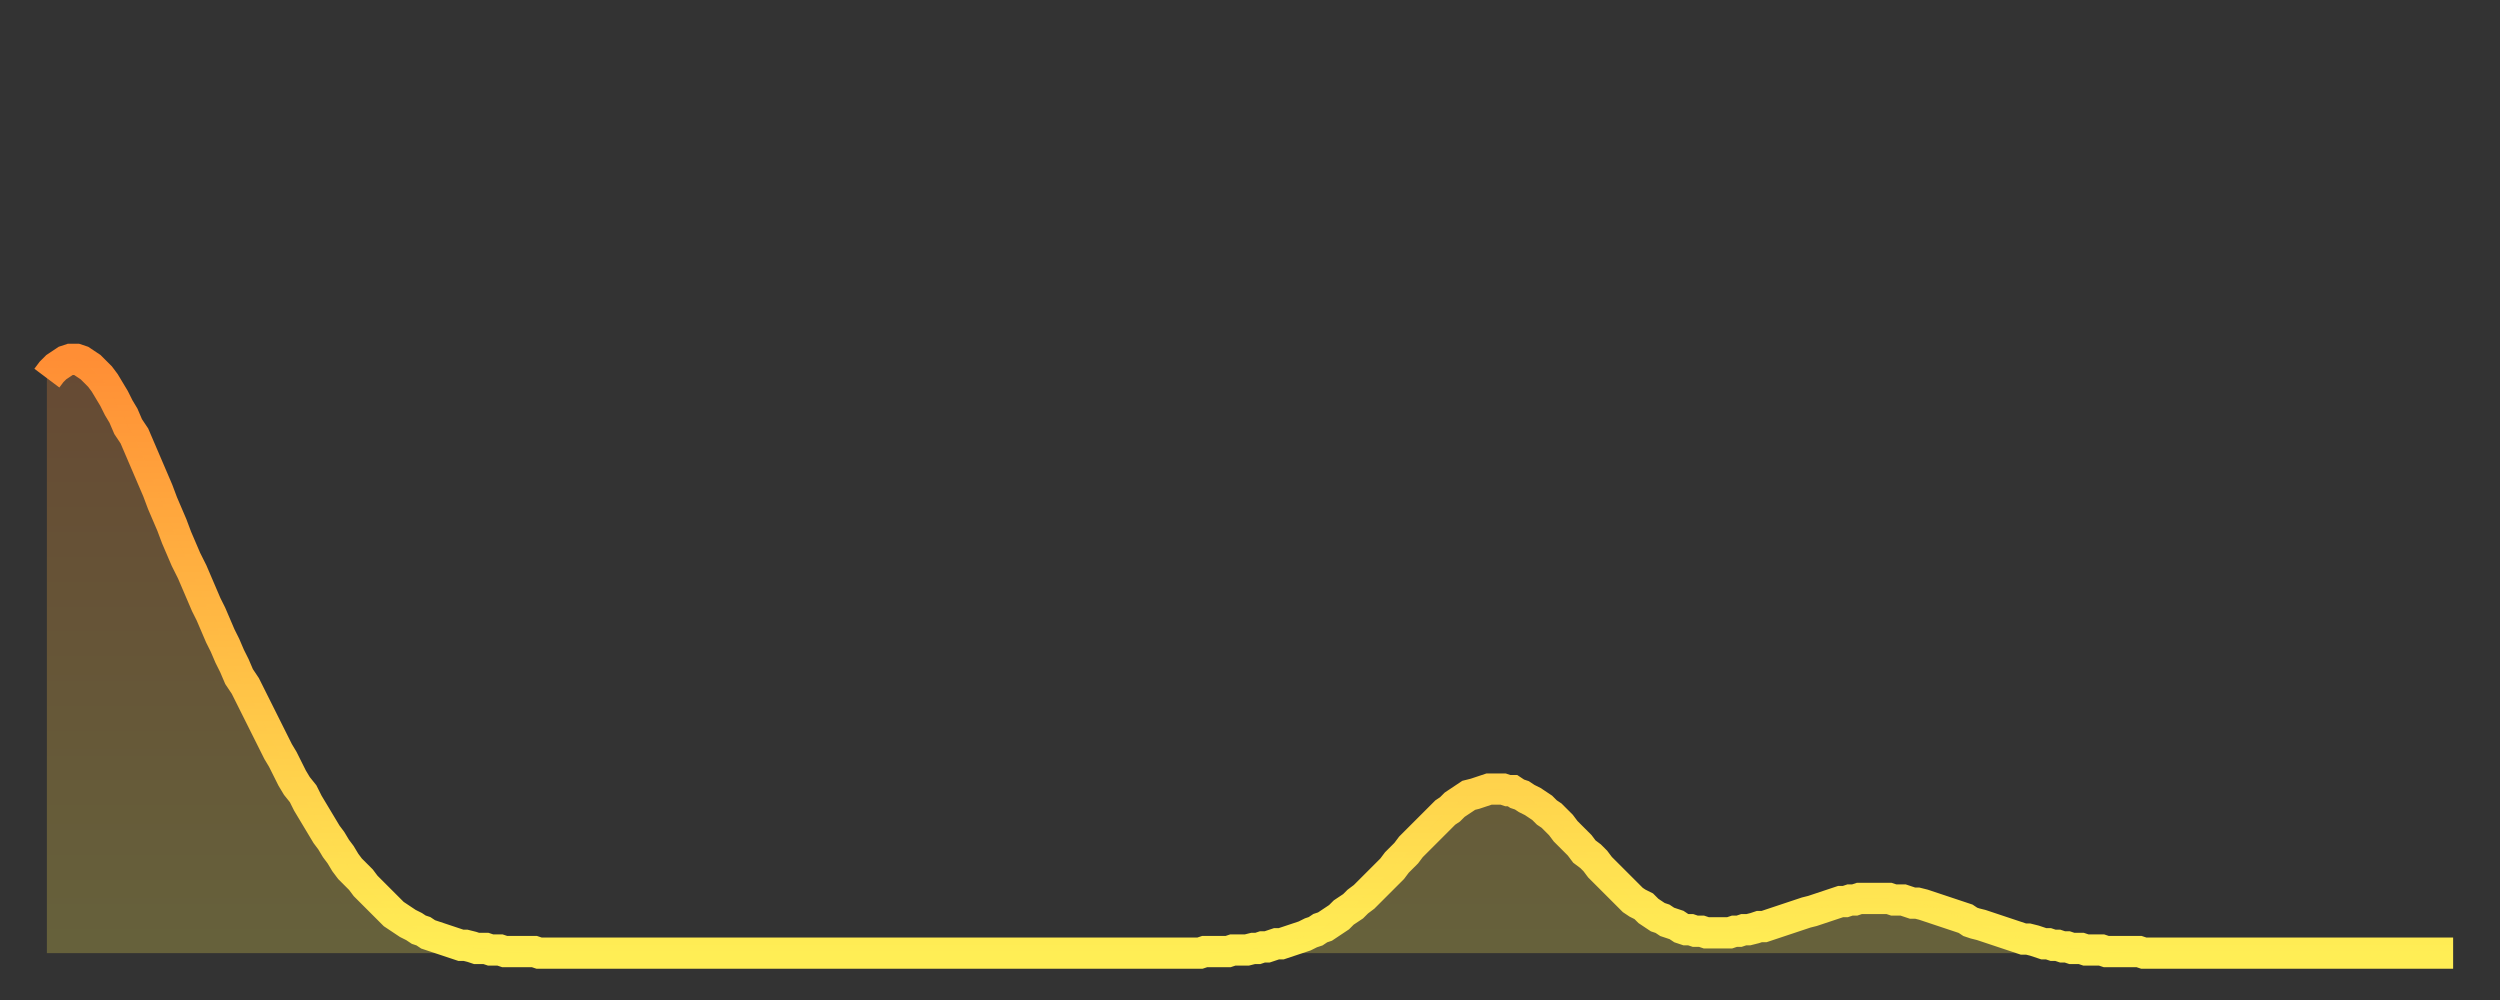
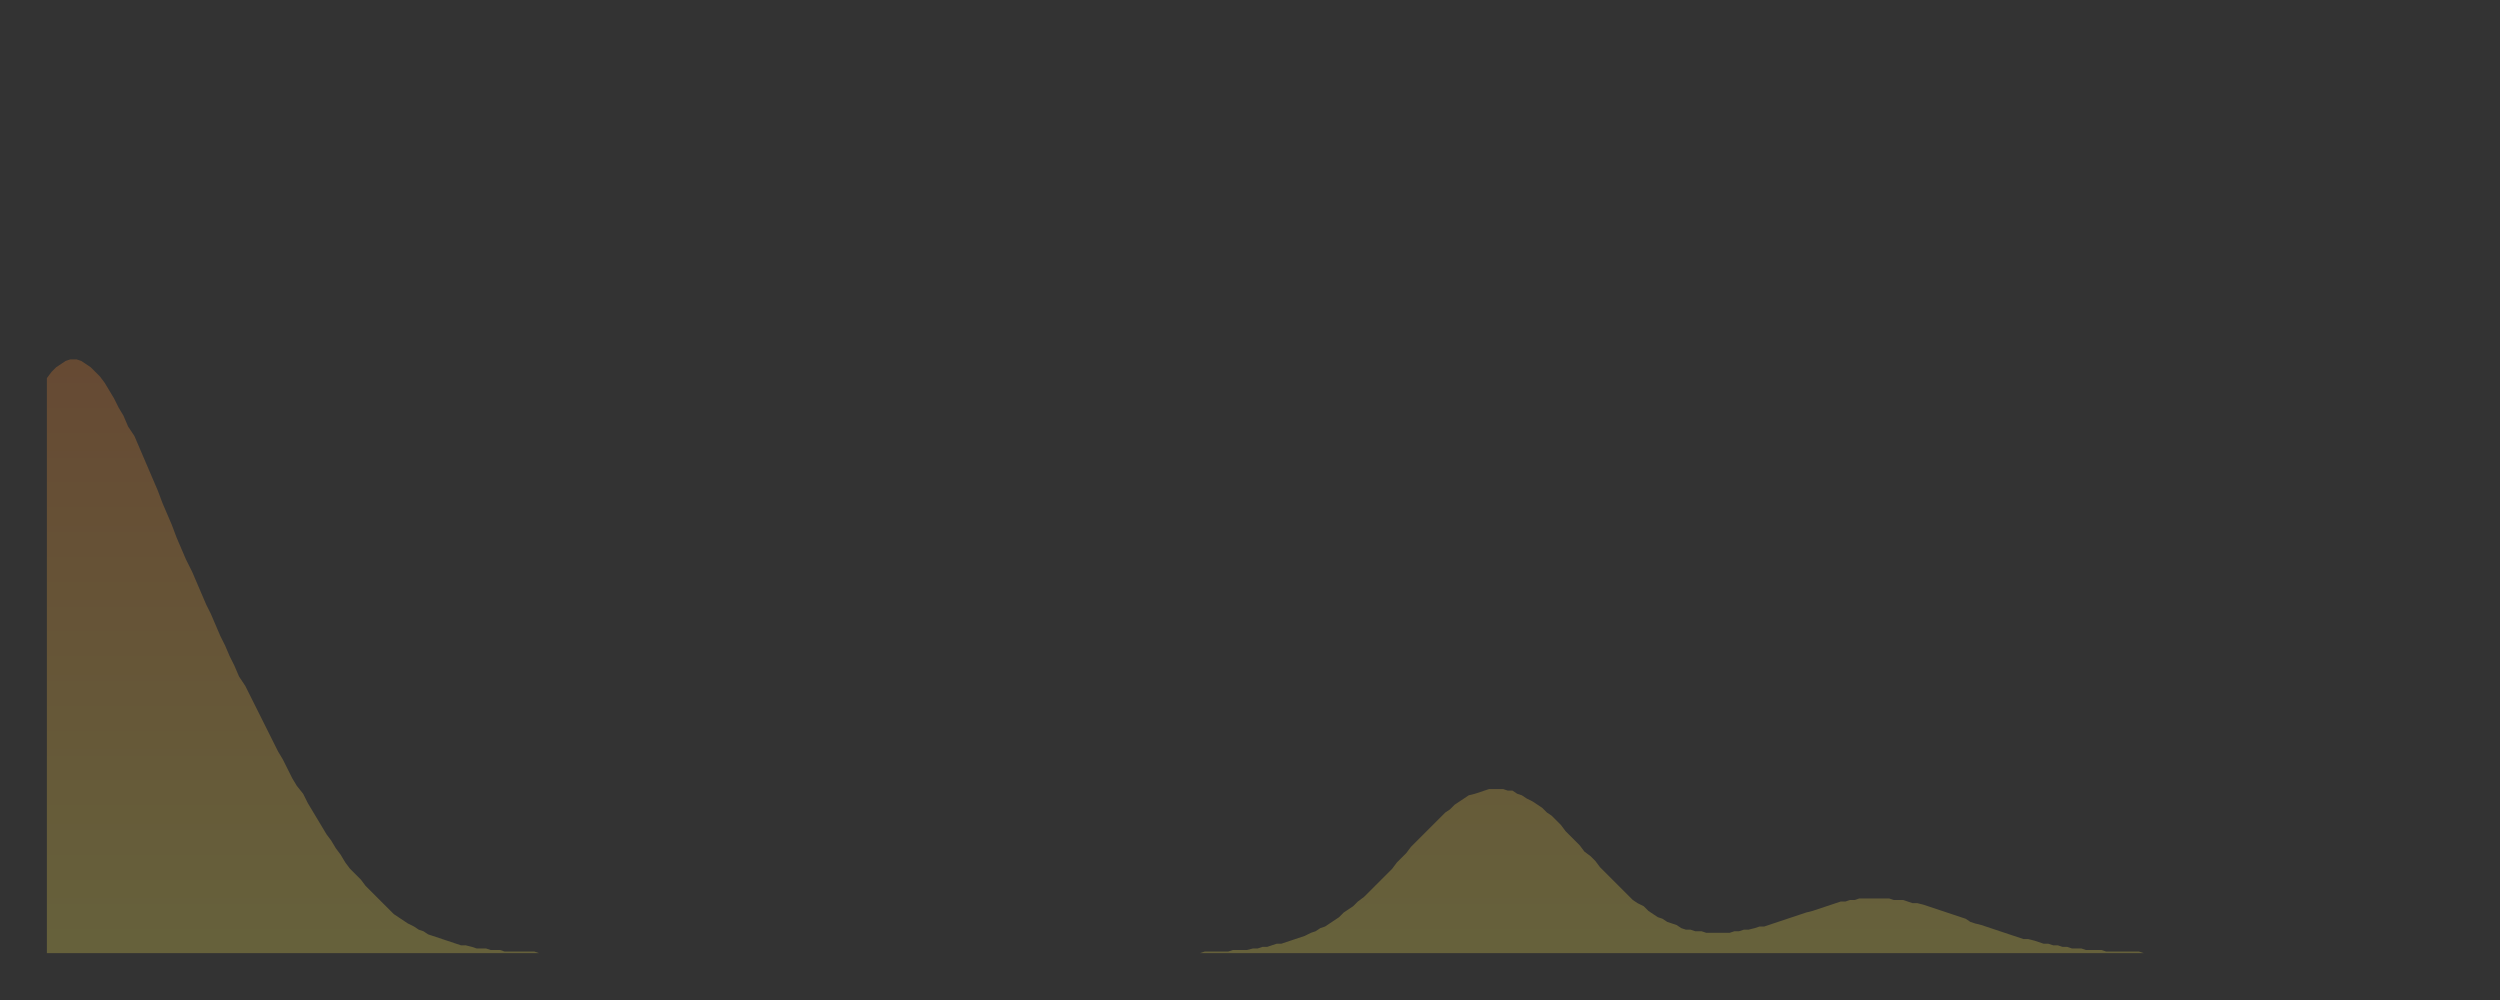
<svg xmlns="http://www.w3.org/2000/svg" baseProfile="full" height="64" version="1.1" width="160">
  <rect width="100%" height="100%" fill="#333333" stroke="none" />
  <defs>
    <linearGradient id="id21676" x1="0" x2="0" y1="0" y2="1">
      <stop offset="0%" stop-color="#ff8e35" />
      <stop offset="50%" stop-color="#ffbe45" />
      <stop offset="100%" stop-color="#ffee55" />
    </linearGradient>
  </defs>
  <g transform="translate(3,3)">
    <g>
-       <path d="M 0.0 21.2 0.3 20.8 0.6 20.5 0.9 20.3 1.2 20.1 1.5 20.0 1.9 20.0 2.2 20.1 2.5 20.3 2.8 20.5 3.1 20.8 3.4 21.1 3.7 21.5 4.0 22.0 4.3 22.5 4.6 23.1 4.9 23.6 5.2 24.3 5.6 24.9 5.9 25.6 6.2 26.3 6.5 27.0 6.8 27.7 7.1 28.4 7.4 29.2 7.7 29.9 8.0 30.6 8.3 31.4 8.6 32.1 8.9 32.8 9.3 33.6 9.6 34.3 9.9 35.0 10.2 35.7 10.5 36.3 10.8 37.0 11.1 37.7 11.4 38.3 11.7 39.0 12.0 39.6 12.3 40.3 12.7 40.9 13.0 41.5 13.3 42.1 13.6 42.7 13.9 43.3 14.2 43.9 14.5 44.5 14.8 45.1 15.1 45.6 15.4 46.2 15.7 46.8 16.0 47.3 16.4 47.8 16.7 48.4 17.0 48.9 17.3 49.4 17.6 49.9 17.9 50.4 18.2 50.8 18.5 51.3 18.8 51.7 19.1 52.2 19.4 52.6 19.8 53.0 20.1 53.3 20.4 53.7 20.7 54.0 21.0 54.3 21.3 54.6 21.6 54.9 21.9 55.2 22.2 55.5 22.5 55.7 22.8 55.9 23.1 56.1 23.5 56.3 23.8 56.5 24.1 56.6 24.4 56.8 24.7 56.9 25.0 57.0 25.3 57.1 25.6 57.2 25.9 57.3 26.2 57.4 26.5 57.5 26.8 57.5 27.2 57.6 27.5 57.7 27.8 57.7 28.1 57.7 28.4 57.8 28.7 57.8 29.0 57.8 29.3 57.9 29.6 57.9 29.9 57.9 30.2 57.9 30.6 57.9 30.9 57.9 31.2 57.9 31.5 58.0 31.8 58.0 32.1 58.0 32.4 58.0 32.7 58.0 33.0 58.0 33.3 58.0 33.6 58.0 33.9 58.0 34.3 58.0 34.6 58.0 34.9 58.0 35.2 58.0 35.5 58.0 35.8 58.0 36.1 58.0 36.4 58.0 36.7 58.0 37.0 58.0 37.3 58.0 37.7 58.0 38.0 58.0 38.3 58.0 38.6 58.0 38.9 58.0 39.2 58.0 39.5 58.0 39.8 58.0 40.1 58.0 40.4 58.0 40.7 58.0 41.0 58.0 41.4 58.0 41.7 58.0 42.0 58.0 42.3 58.0 42.6 58.0 42.9 58.0 43.2 58.0 43.5 58.0 43.8 58.0 44.1 58.0 44.4 58.0 44.7 58.0 45.1 58.0 45.4 58.0 45.7 58.0 46.0 58.0 46.3 58.0 46.6 58.0 46.9 58.0 47.2 58.0 47.5 58.0 47.8 58.0 48.1 58.0 48.5 58.0 48.8 58.0 49.1 58.0 49.4 58.0 49.7 58.0 50.0 58.0 50.3 58.0 50.6 58.0 50.9 58.0 51.2 58.0 51.5 58.0 51.8 58.0 52.2 58.0 52.5 58.0 52.8 58.0 53.1 58.0 53.4 58.0 53.7 58.0 54.0 58.0 54.3 58.0 54.6 58.0 54.9 58.0 55.2 58.0 55.6 58.0 55.9 58.0 56.2 58.0 56.5 58.0 56.8 58.0 57.1 58.0 57.4 58.0 57.7 58.0 58.0 58.0 58.3 58.0 58.6 58.0 58.9 58.0 59.3 58.0 59.6 58.0 59.9 58.0 60.2 58.0 60.5 58.0 60.8 58.0 61.1 58.0 61.4 58.0 61.7 58.0 62.0 58.0 62.3 58.0 62.6 58.0 63.0 58.0 63.3 58.0 63.6 58.0 63.9 58.0 64.2 58.0 64.5 58.0 64.8 58.0 65.1 58.0 65.4 58.0 65.7 58.0 66.0 58.0 66.4 58.0 66.7 58.0 67.0 58.0 67.3 58.0 67.6 58.0 67.9 58.0 68.2 58.0 68.5 58.0 68.8 58.0 69.1 58.0 69.4 58.0 69.7 58.0 70.1 58.0 70.4 58.0 70.7 58.0 71.0 58.0 71.3 58.0 71.6 58.0 71.9 58.0 72.2 58.0 72.5 58.0 72.8 58.0 73.1 58.0 73.5 58.0 73.8 58.0 74.1 57.9 74.4 57.9 74.7 57.9 75.0 57.9 75.3 57.9 75.6 57.9 75.9 57.8 76.2 57.8 76.5 57.8 76.8 57.8 77.2 57.7 77.5 57.7 77.8 57.6 78.1 57.6 78.4 57.5 78.7 57.4 79.0 57.4 79.3 57.3 79.6 57.2 79.9 57.1 80.2 57.0 80.5 56.9 80.9 56.7 81.2 56.6 81.5 56.4 81.8 56.3 82.1 56.1 82.4 55.9 82.7 55.7 83.0 55.4 83.3 55.2 83.6 55.0 83.9 54.7 84.3 54.4 84.6 54.1 84.9 53.8 85.2 53.5 85.5 53.2 85.8 52.9 86.1 52.6 86.4 52.2 86.7 51.9 87.0 51.6 87.3 51.2 87.6 50.9 88.0 50.5 88.3 50.2 88.6 49.9 88.9 49.6 89.2 49.3 89.5 49.0 89.8 48.8 90.1 48.5 90.4 48.3 90.7 48.1 91.0 47.9 91.4 47.8 91.7 47.7 92.0 47.6 92.3 47.5 92.6 47.5 92.9 47.5 93.2 47.5 93.5 47.6 93.8 47.6 94.1 47.8 94.4 47.9 94.7 48.1 95.1 48.3 95.4 48.5 95.7 48.7 96.0 49.0 96.3 49.2 96.6 49.5 96.9 49.8 97.2 50.2 97.5 50.5 97.8 50.8 98.1 51.1 98.4 51.5 98.8 51.8 99.1 52.1 99.4 52.5 99.7 52.8 100.0 53.1 100.3 53.4 100.6 53.7 100.9 54.0 101.2 54.3 101.5 54.6 101.8 54.8 102.2 55.0 102.5 55.3 102.8 55.5 103.1 55.7 103.4 55.8 103.7 56.0 104.0 56.1 104.3 56.2 104.6 56.4 104.9 56.5 105.2 56.5 105.5 56.6 105.9 56.6 106.2 56.7 106.5 56.7 106.8 56.7 107.1 56.7 107.4 56.7 107.7 56.7 108.0 56.6 108.3 56.6 108.6 56.5 108.9 56.5 109.3 56.4 109.6 56.3 109.9 56.3 110.2 56.2 110.5 56.1 110.8 56.0 111.1 55.9 111.4 55.8 111.7 55.7 112.0 55.6 112.3 55.5 112.6 55.4 113.0 55.3 113.3 55.2 113.6 55.1 113.9 55.0 114.2 54.9 114.5 54.8 114.8 54.7 115.1 54.7 115.4 54.6 115.7 54.6 116.0 54.5 116.3 54.5 116.7 54.5 117.0 54.5 117.3 54.5 117.6 54.5 117.9 54.5 118.2 54.6 118.5 54.6 118.8 54.6 119.1 54.7 119.4 54.8 119.7 54.8 120.1 54.9 120.4 55.0 120.7 55.1 121.0 55.2 121.3 55.3 121.6 55.4 121.9 55.5 122.2 55.6 122.5 55.7 122.8 55.8 123.1 56.0 123.4 56.1 123.8 56.2 124.1 56.3 124.4 56.4 124.7 56.5 125.0 56.6 125.3 56.7 125.6 56.8 125.9 56.9 126.2 57.0 126.5 57.1 126.8 57.1 127.2 57.2 127.5 57.3 127.8 57.4 128.1 57.4 128.4 57.5 128.7 57.5 129.0 57.6 129.3 57.6 129.6 57.7 129.9 57.7 130.2 57.7 130.5 57.8 130.9 57.8 131.2 57.8 131.5 57.8 131.8 57.9 132.1 57.9 132.4 57.9 132.7 57.9 133.0 57.9 133.3 57.9 133.6 57.9 133.9 57.9 134.2 58.0 134.6 58.0 134.9 58.0 135.2 58.0 135.5 58.0 135.8 58.0 136.1 58.0 136.4 58.0 136.7 58.0 137.0 58.0 137.3 58.0 137.6 58.0 138.0 58.0 138.3 58.0 138.6 58.0 138.9 58.0 139.2 58.0 139.5 58.0 139.8 58.0 140.1 58.0 140.4 58.0 140.7 58.0 141.0 58.0 141.3 58.0 141.7 58.0 142.0 58.0 142.3 58.0 142.6 58.0 142.9 58.0 143.2 58.0 143.5 58.0 143.8 58.0 144.1 58.0 144.4 58.0 144.7 58.0 145.1 58.0 145.4 58.0 145.7 58.0 146.0 58.0 146.3 58.0 146.6 58.0 146.9 58.0 147.2 58.0 147.5 58.0 147.8 58.0 148.1 58.0 148.4 58.0 148.8 58.0 149.1 58.0 149.4 58.0 149.7 58.0 150.0 58.0 150.3 58.0 150.6 58.0 150.9 58.0 151.2 58.0 151.5 58.0 151.8 58.0 152.1 58.0 152.5 58.0 152.8 58.0 153.1 58.0 153.4 58.0 153.7 58.0 154.0 58.0" fill="none" id="graph-curve" opacity="1" stroke="url(#id21676)" stroke-width="2" />
      <path d="M 0 58 L 0.0 21.2 0.3 20.8 0.6 20.5 0.9 20.3 1.2 20.1 1.5 20.0 1.9 20.0 2.2 20.1 2.5 20.3 2.8 20.5 3.1 20.8 3.4 21.1 3.7 21.5 4.0 22.0 4.3 22.5 4.6 23.1 4.9 23.6 5.2 24.3 5.6 24.9 5.9 25.6 6.2 26.3 6.5 27.0 6.8 27.7 7.1 28.4 7.4 29.2 7.7 29.9 8.0 30.6 8.3 31.4 8.6 32.1 8.9 32.8 9.3 33.6 9.6 34.3 9.9 35.0 10.2 35.7 10.5 36.3 10.8 37.0 11.1 37.7 11.4 38.3 11.7 39.0 12.0 39.6 12.3 40.3 12.7 40.9 13.0 41.5 13.3 42.1 13.6 42.7 13.9 43.3 14.2 43.9 14.5 44.5 14.8 45.1 15.1 45.6 15.4 46.2 15.7 46.8 16.0 47.3 16.4 47.8 16.7 48.4 17.0 48.9 17.3 49.4 17.6 49.9 17.9 50.4 18.2 50.8 18.5 51.3 18.8 51.7 19.1 52.2 19.4 52.6 19.8 53.0 20.1 53.3 20.4 53.7 20.7 54.0 21.0 54.3 21.3 54.6 21.6 54.9 21.9 55.2 22.2 55.5 22.5 55.7 22.8 55.9 23.1 56.1 23.5 56.3 23.8 56.5 24.1 56.6 24.4 56.8 24.7 56.9 25.0 57.0 25.3 57.1 25.6 57.2 25.9 57.3 26.2 57.4 26.5 57.5 26.8 57.5 27.2 57.6 27.5 57.7 27.8 57.7 28.1 57.7 28.4 57.8 28.7 57.8 29.0 57.8 29.3 57.9 29.6 57.9 29.9 57.9 30.2 57.9 30.6 57.9 30.9 57.9 31.2 57.9 31.5 58.0 31.8 58.0 32.1 58.0 32.4 58.0 32.7 58.0 33.0 58.0 33.3 58.0 33.6 58.0 33.9 58.0 34.3 58.0 34.6 58.0 34.9 58.0 35.2 58.0 35.5 58.0 35.8 58.0 36.1 58.0 36.4 58.0 36.7 58.0 37.0 58.0 37.3 58.0 37.7 58.0 38.0 58.0 38.3 58.0 38.6 58.0 38.9 58.0 39.2 58.0 39.5 58.0 39.8 58.0 40.1 58.0 40.4 58.0 40.7 58.0 41.0 58.0 41.4 58.0 41.7 58.0 42.0 58.0 42.3 58.0 42.6 58.0 42.9 58.0 43.2 58.0 43.5 58.0 43.8 58.0 44.1 58.0 44.4 58.0 44.7 58.0 45.1 58.0 45.4 58.0 45.7 58.0 46.0 58.0 46.3 58.0 46.6 58.0 46.9 58.0 47.2 58.0 47.5 58.0 47.8 58.0 48.1 58.0 48.5 58.0 48.8 58.0 49.1 58.0 49.4 58.0 49.7 58.0 50.0 58.0 50.3 58.0 50.6 58.0 50.9 58.0 51.2 58.0 51.5 58.0 51.8 58.0 52.2 58.0 52.5 58.0 52.8 58.0 53.1 58.0 53.4 58.0 53.7 58.0 54.0 58.0 54.3 58.0 54.6 58.0 54.9 58.0 55.2 58.0 55.6 58.0 55.9 58.0 56.2 58.0 56.5 58.0 56.8 58.0 57.1 58.0 57.4 58.0 57.7 58.0 58.0 58.0 58.3 58.0 58.6 58.0 58.9 58.0 59.3 58.0 59.6 58.0 59.9 58.0 60.2 58.0 60.5 58.0 60.8 58.0 61.1 58.0 61.4 58.0 61.7 58.0 62.0 58.0 62.3 58.0 62.6 58.0 63.0 58.0 63.3 58.0 63.6 58.0 63.9 58.0 64.2 58.0 64.5 58.0 64.8 58.0 65.1 58.0 65.4 58.0 65.7 58.0 66.0 58.0 66.4 58.0 66.7 58.0 67.0 58.0 67.3 58.0 67.6 58.0 67.9 58.0 68.2 58.0 68.5 58.0 68.8 58.0 69.1 58.0 69.4 58.0 69.7 58.0 70.1 58.0 70.4 58.0 70.7 58.0 71.0 58.0 71.3 58.0 71.6 58.0 71.9 58.0 72.2 58.0 72.5 58.0 72.8 58.0 73.1 58.0 73.5 58.0 73.8 58.0 74.1 57.9 74.4 57.9 74.7 57.9 75.0 57.9 75.3 57.9 75.6 57.9 75.9 57.8 76.2 57.8 76.5 57.8 76.8 57.8 77.2 57.7 77.5 57.7 77.8 57.6 78.1 57.6 78.4 57.5 78.7 57.4 79.0 57.4 79.3 57.3 79.6 57.2 79.9 57.1 80.2 57.0 80.5 56.9 80.9 56.7 81.2 56.6 81.5 56.4 81.8 56.3 82.1 56.1 82.4 55.9 82.7 55.7 83.0 55.4 83.3 55.2 83.6 55.0 83.9 54.7 84.3 54.4 84.6 54.1 84.9 53.8 85.2 53.5 85.5 53.2 85.8 52.9 86.1 52.6 86.4 52.2 86.7 51.9 87.0 51.6 87.3 51.2 87.6 50.9 88.0 50.5 88.3 50.2 88.6 49.9 88.9 49.6 89.2 49.3 89.5 49.0 89.8 48.8 90.1 48.5 90.4 48.3 90.7 48.1 91.0 47.9 91.4 47.8 91.7 47.7 92.0 47.6 92.3 47.5 92.6 47.5 92.9 47.5 93.2 47.5 93.5 47.6 93.8 47.6 94.1 47.8 94.4 47.9 94.7 48.1 95.1 48.3 95.4 48.5 95.7 48.7 96.0 49.0 96.3 49.2 96.6 49.5 96.9 49.8 97.2 50.2 97.5 50.5 97.8 50.8 98.1 51.1 98.4 51.5 98.8 51.8 99.1 52.1 99.4 52.5 99.7 52.8 100.0 53.1 100.3 53.4 100.6 53.7 100.9 54.0 101.2 54.3 101.5 54.6 101.8 54.8 102.2 55.0 102.5 55.3 102.8 55.5 103.1 55.7 103.4 55.8 103.7 56.0 104.0 56.1 104.3 56.2 104.6 56.4 104.9 56.5 105.2 56.5 105.5 56.6 105.9 56.6 106.2 56.7 106.5 56.7 106.8 56.7 107.1 56.7 107.4 56.7 107.7 56.7 108.0 56.6 108.3 56.6 108.6 56.5 108.9 56.5 109.3 56.4 109.6 56.3 109.9 56.3 110.2 56.2 110.5 56.1 110.8 56.0 111.1 55.9 111.4 55.8 111.7 55.7 112.0 55.6 112.3 55.5 112.6 55.4 113.0 55.3 113.3 55.2 113.6 55.1 113.9 55.0 114.2 54.9 114.5 54.8 114.8 54.7 115.1 54.7 115.4 54.6 115.7 54.6 116.0 54.5 116.3 54.5 116.7 54.5 117.0 54.5 117.3 54.5 117.6 54.5 117.9 54.5 118.2 54.6 118.5 54.6 118.8 54.6 119.1 54.7 119.4 54.8 119.7 54.8 120.1 54.9 120.4 55.0 120.7 55.1 121.0 55.2 121.3 55.3 121.6 55.4 121.9 55.5 122.2 55.6 122.5 55.7 122.8 55.8 123.1 56.0 123.4 56.1 123.8 56.2 124.1 56.3 124.4 56.4 124.7 56.5 125.0 56.6 125.3 56.7 125.6 56.8 125.9 56.9 126.2 57.0 126.5 57.1 126.8 57.1 127.2 57.2 127.5 57.3 127.8 57.4 128.1 57.4 128.4 57.5 128.7 57.5 129.0 57.6 129.3 57.6 129.6 57.7 129.9 57.7 130.2 57.7 130.5 57.8 130.9 57.8 131.2 57.8 131.5 57.8 131.8 57.9 132.1 57.9 132.4 57.9 132.7 57.9 133.0 57.9 133.3 57.9 133.6 57.9 133.9 57.9 134.2 58.0 134.6 58.0 134.9 58.0 135.2 58.0 135.5 58.0 135.8 58.0 136.1 58.0 136.4 58.0 136.7 58.0 137.0 58.0 137.3 58.0 137.6 58.0 138.0 58.0 138.3 58.0 138.6 58.0 138.9 58.0 139.2 58.0 139.5 58.0 139.8 58.0 140.1 58.0 140.4 58.0 140.7 58.0 141.0 58.0 141.3 58.0 141.7 58.0 142.0 58.0 142.3 58.0 142.6 58.0 142.9 58.0 143.2 58.0 143.5 58.0 143.8 58.0 144.1 58.0 144.4 58.0 144.7 58.0 145.1 58.0 145.4 58.0 145.7 58.0 146.0 58.0 146.3 58.0 146.6 58.0 146.9 58.0 147.2 58.0 147.5 58.0 147.8 58.0 148.1 58.0 148.4 58.0 148.8 58.0 149.1 58.0 149.4 58.0 149.7 58.0 150.0 58.0 150.3 58.0 150.6 58.0 150.9 58.0 151.2 58.0 151.5 58.0 151.8 58.0 152.1 58.0 152.5 58.0 152.8 58.0 153.1 58.0 153.4 58.0 153.7 58.0 154.0 58.0 154 58" fill="url(#id21676)" fill-opacity=".25" id="graph-shadow" />
    </g>
  </g>
</svg>